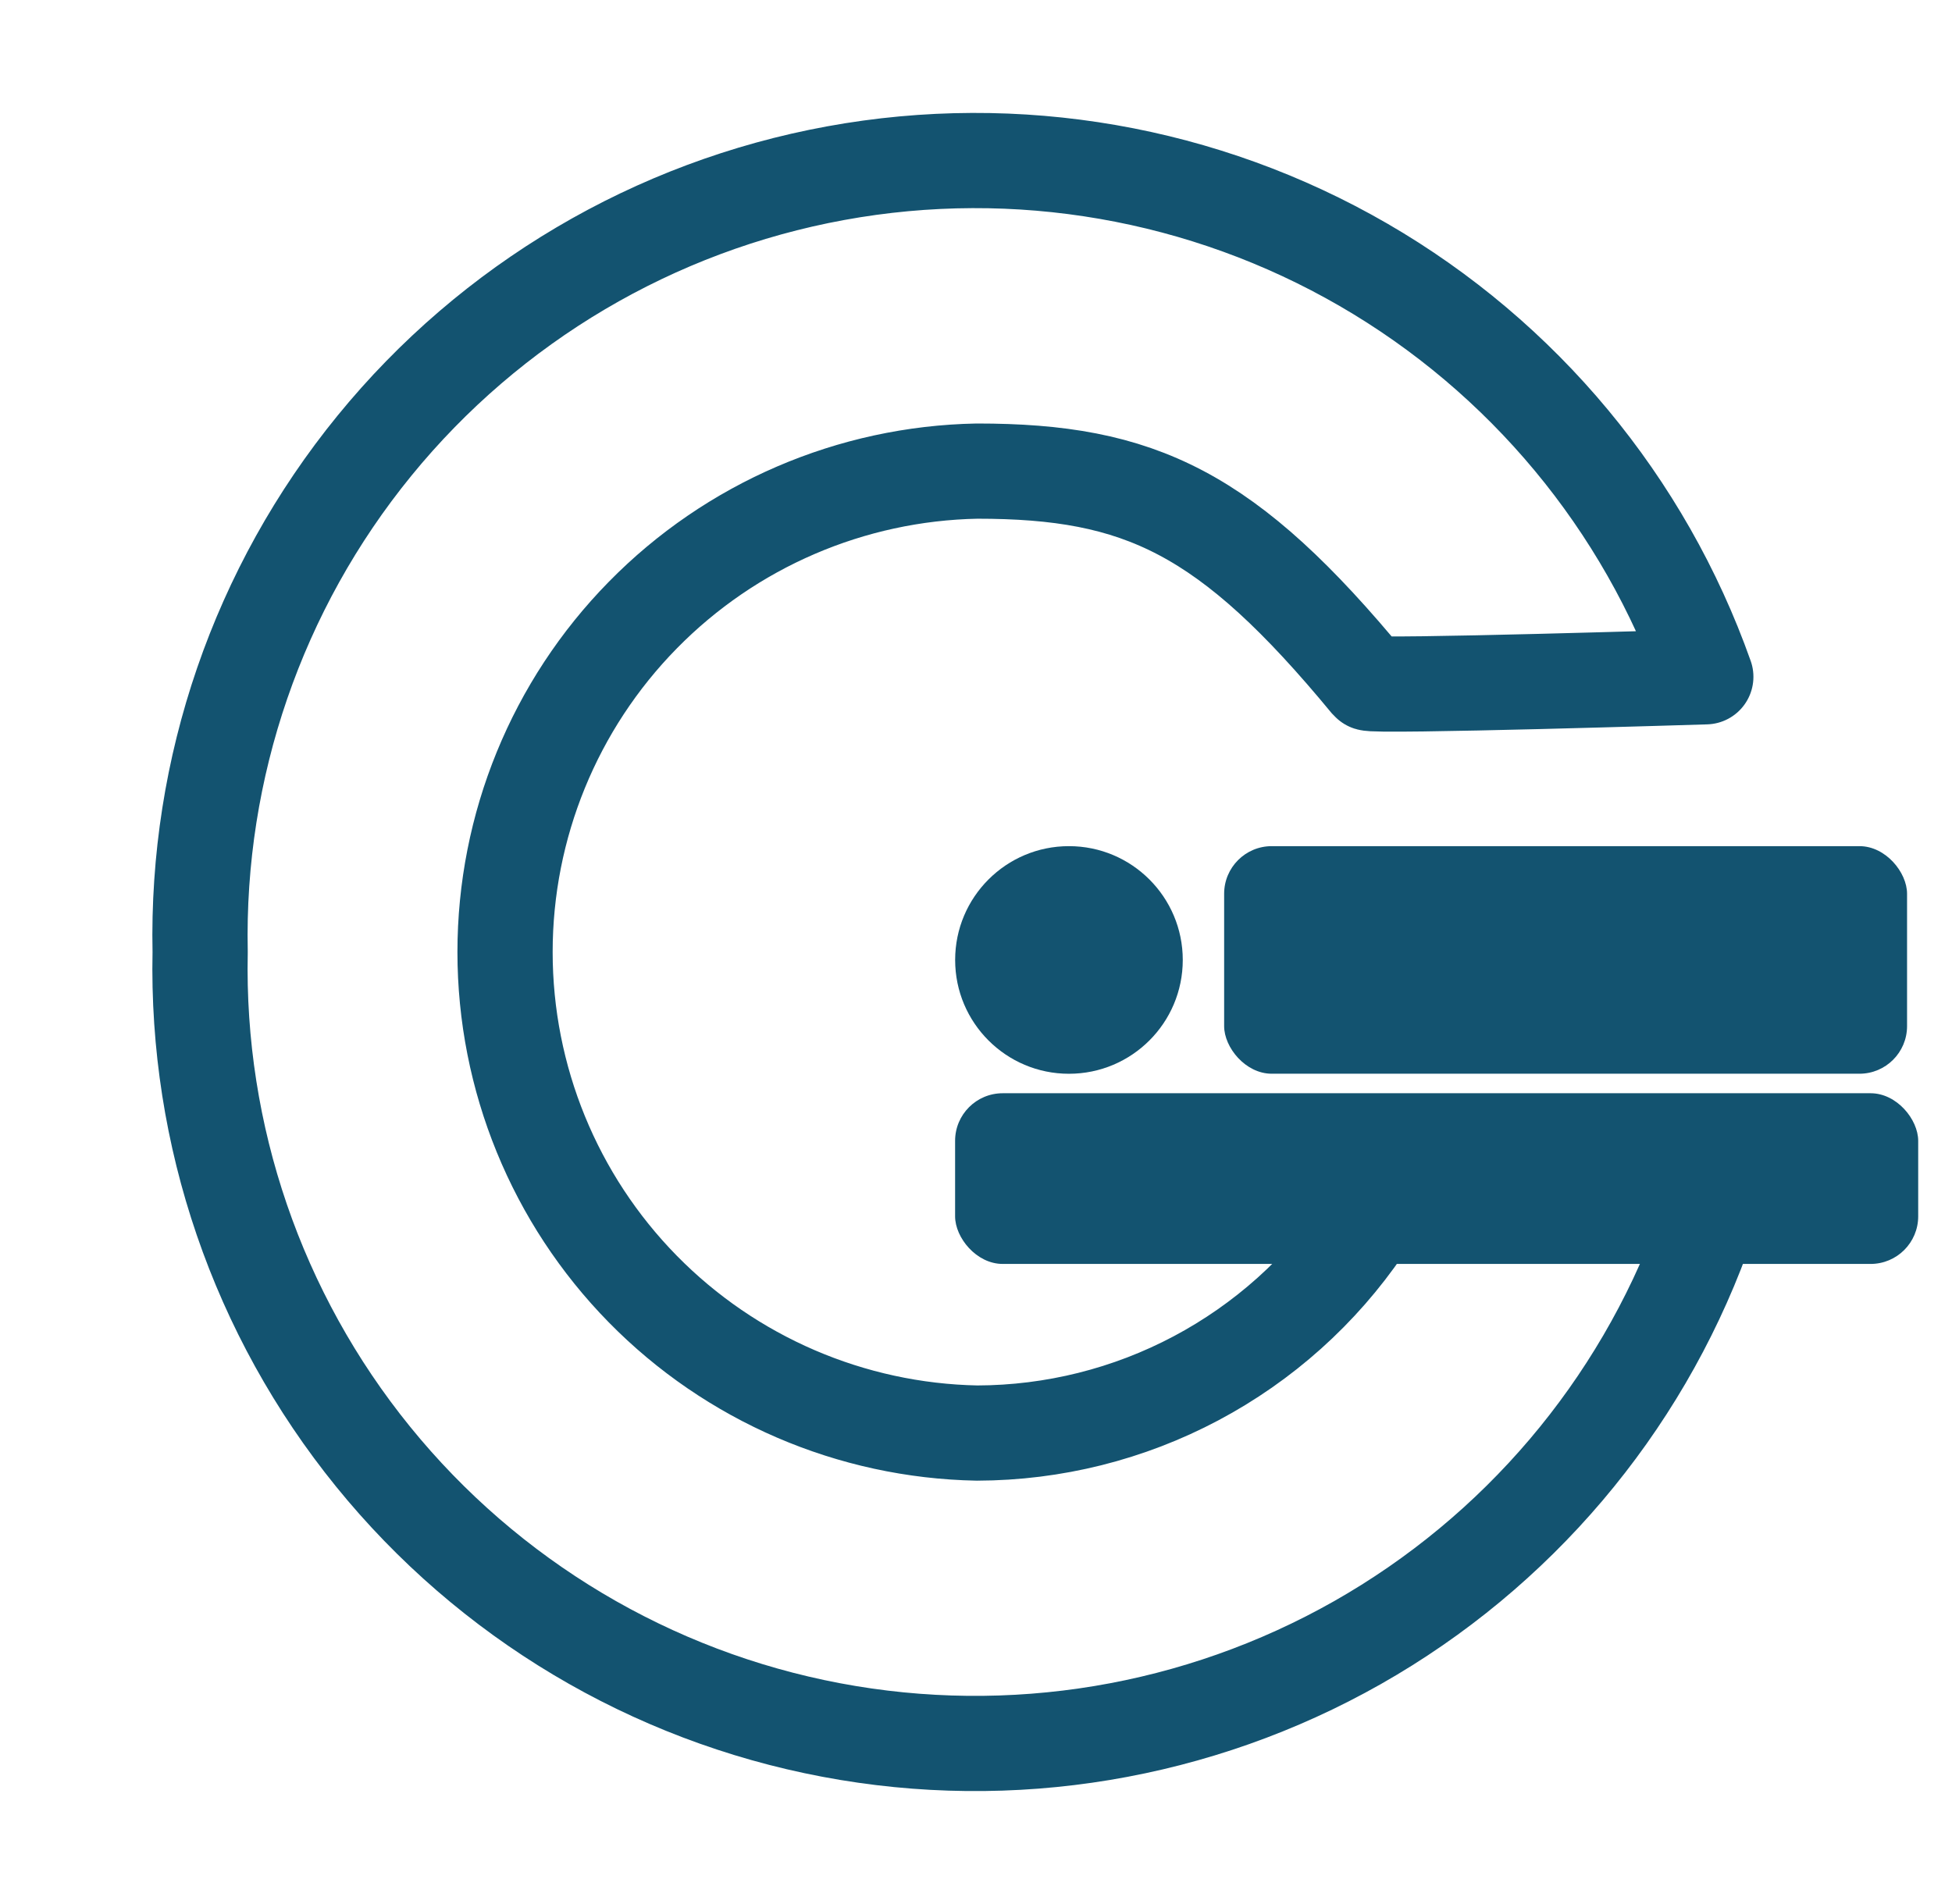
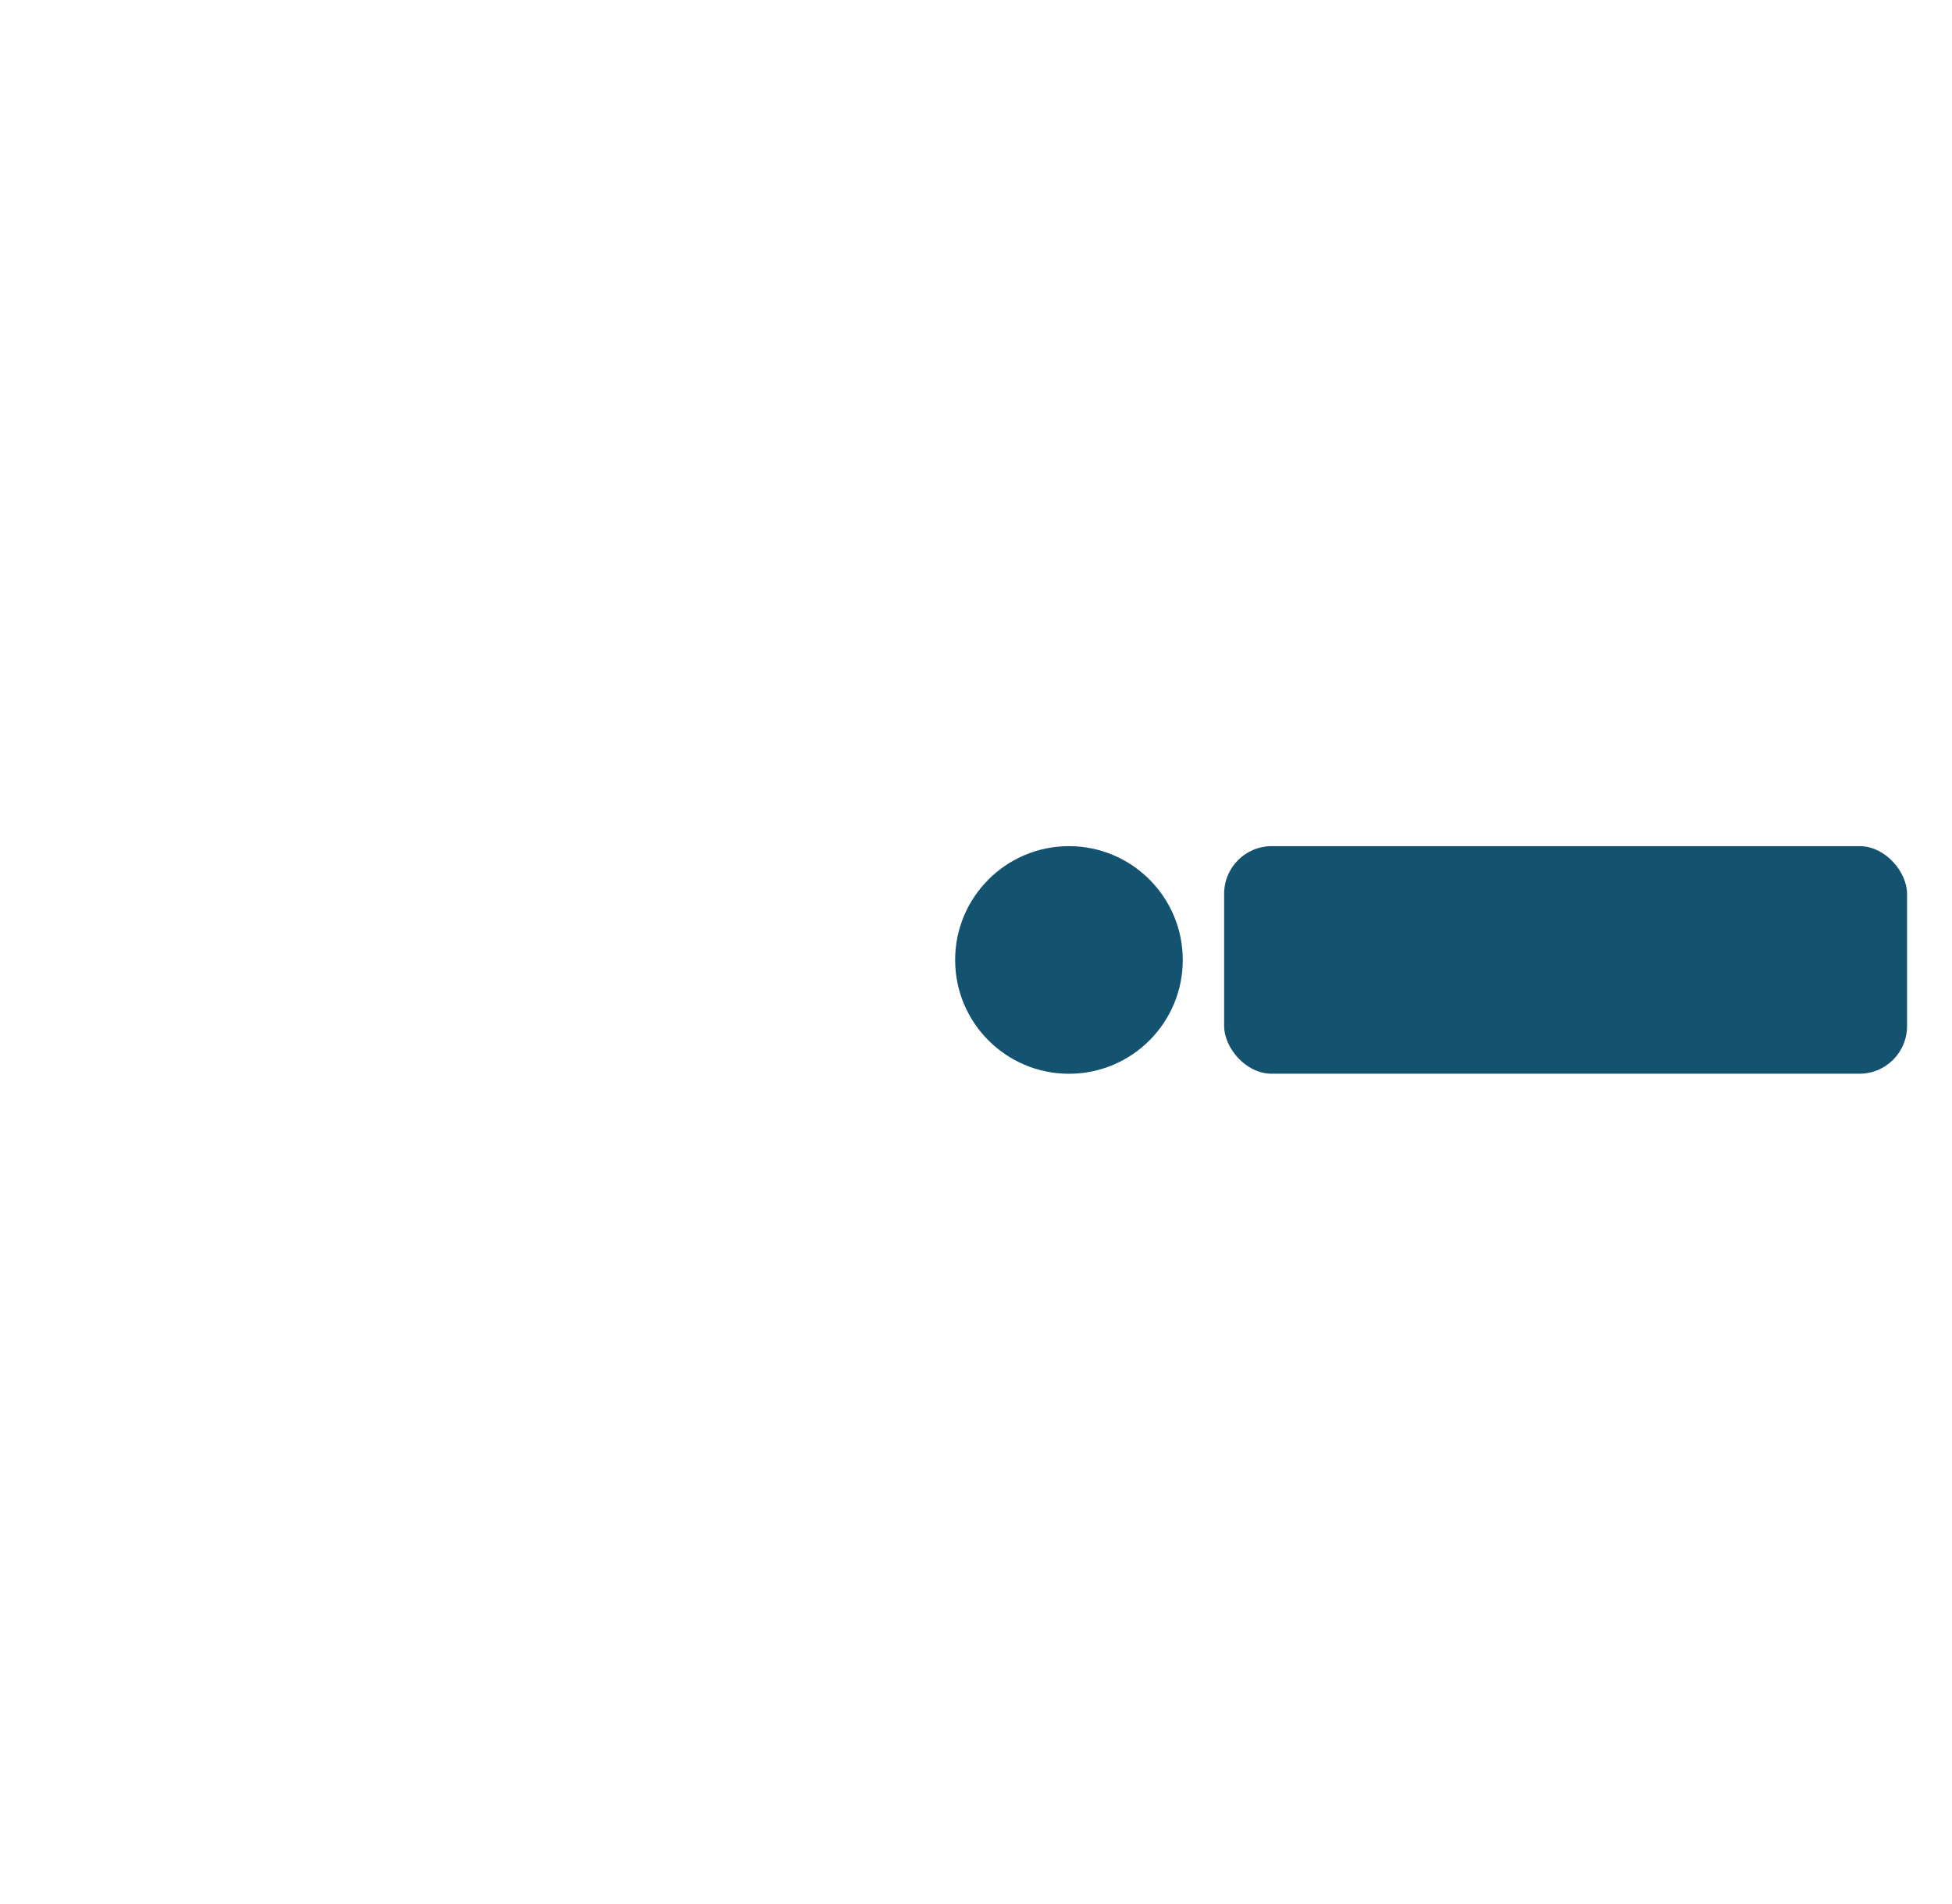
<svg xmlns="http://www.w3.org/2000/svg" width="41" height="40" viewBox="0 0 41 40" fill="none">
  <g clip-path="url(#clip0_5259_521)">
-     <path d="M35.762 25.965C34.432 29.581 31.863 32.608 28.512 34.509C25.16 36.409 21.244 37.06 17.458 36.344C13.672 35.629 10.263 33.594 7.836 30.601C5.409 27.609 4.122 23.853 4.204 20.001C4.122 16.132 5.42 12.36 7.866 9.362C10.312 6.363 13.746 4.334 17.553 3.638C21.359 2.942 25.29 3.624 28.639 5.563C31.988 7.502 34.537 10.57 35.829 14.218C35.829 14.218 28.817 14.437 28.746 14.351C25.781 10.755 23.946 9.897 20.523 9.897C17.877 9.947 15.355 11.033 13.501 12.923C11.646 14.812 10.608 17.354 10.608 20.001C10.608 22.649 11.646 25.19 13.501 27.08C15.355 28.969 17.877 30.056 20.523 30.106C22.127 30.102 23.705 29.708 25.121 28.956C26.538 28.204 27.749 27.119 28.651 25.793" stroke="#135370" stroke-width="2" stroke-linecap="round" stroke-linejoin="round" />
    <path d="M22.452 22.558C21.132 22.558 20.062 21.487 20.062 20.167C20.062 18.847 21.132 17.776 22.452 17.776C23.773 17.776 24.843 18.847 24.843 20.167C24.843 21.487 23.773 22.558 22.452 22.558Z" fill="#135370" />
    <rect x="25.712" y="17.776" width="14.344" height="4.781" rx="1" fill="#135370" />
-     <rect x="20.061" y="22.967" width="20.229" height="3.586" rx="1" fill="#135370" />
  </g>
  <defs>
    <clipPath id="clip0_5259_521">
      <rect width="40" height="40" fill="white" transform="translate(0.579)" />
    </clipPath>
  </defs>
</svg>